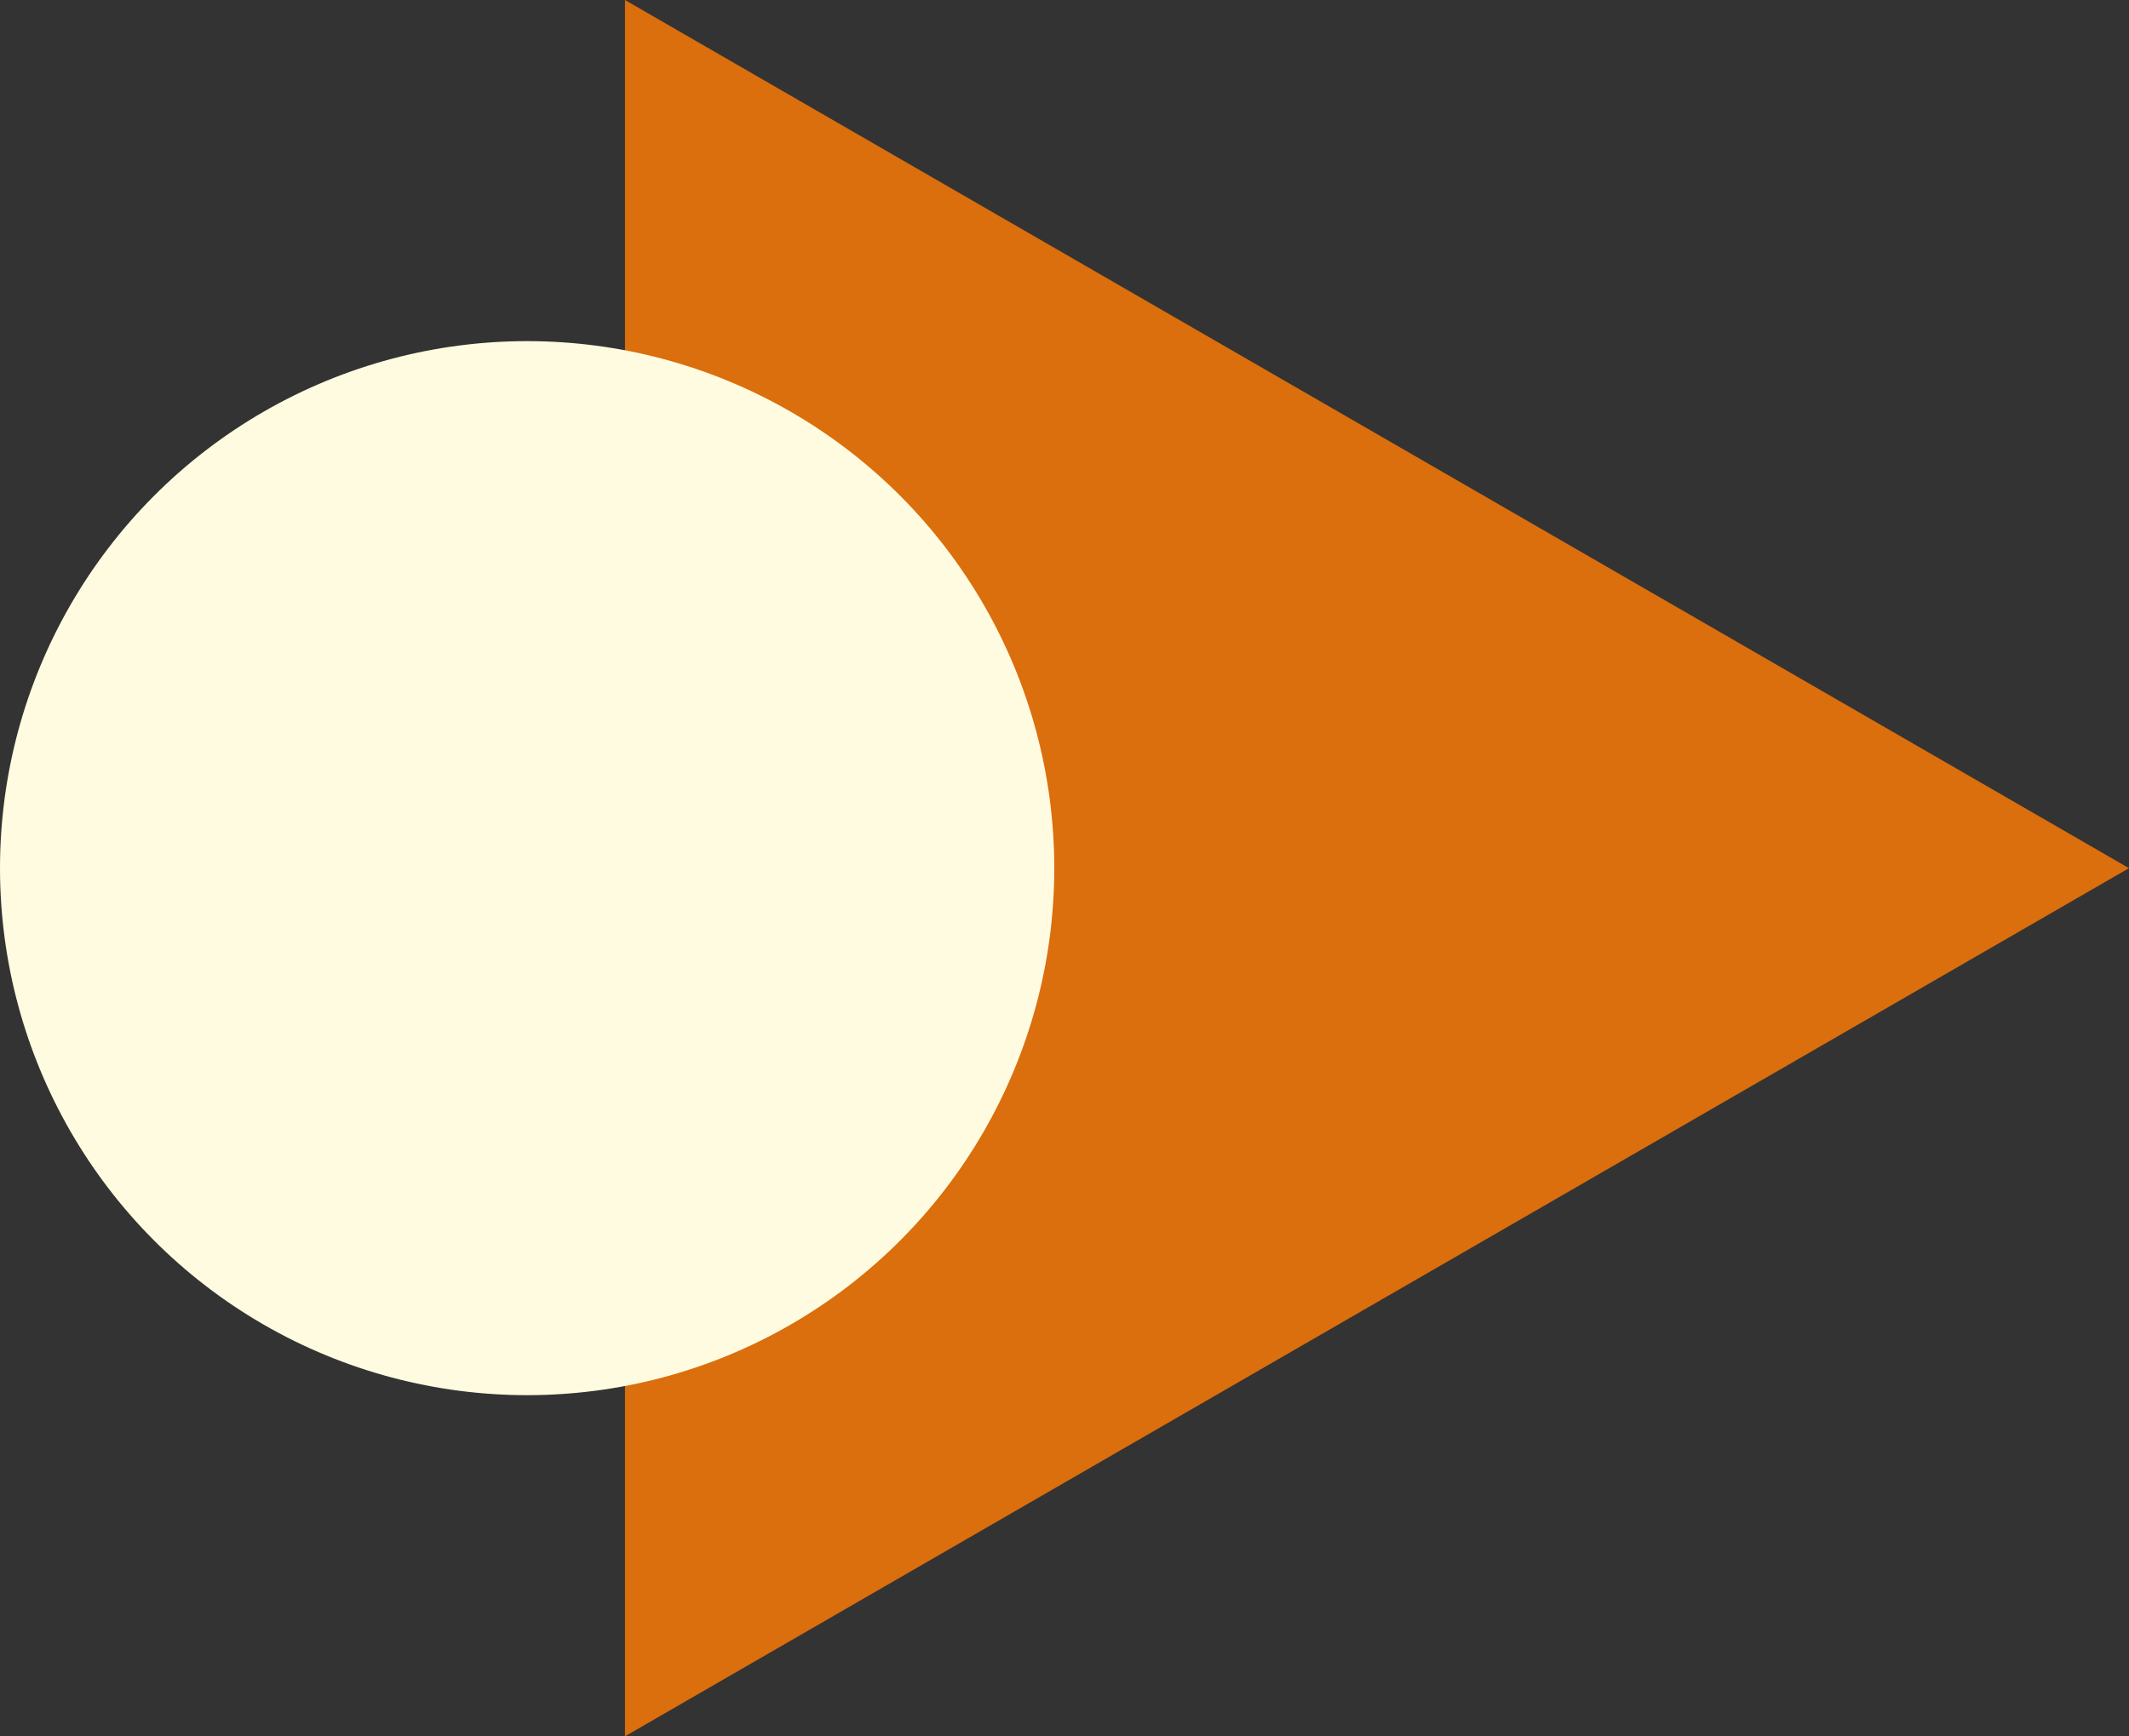
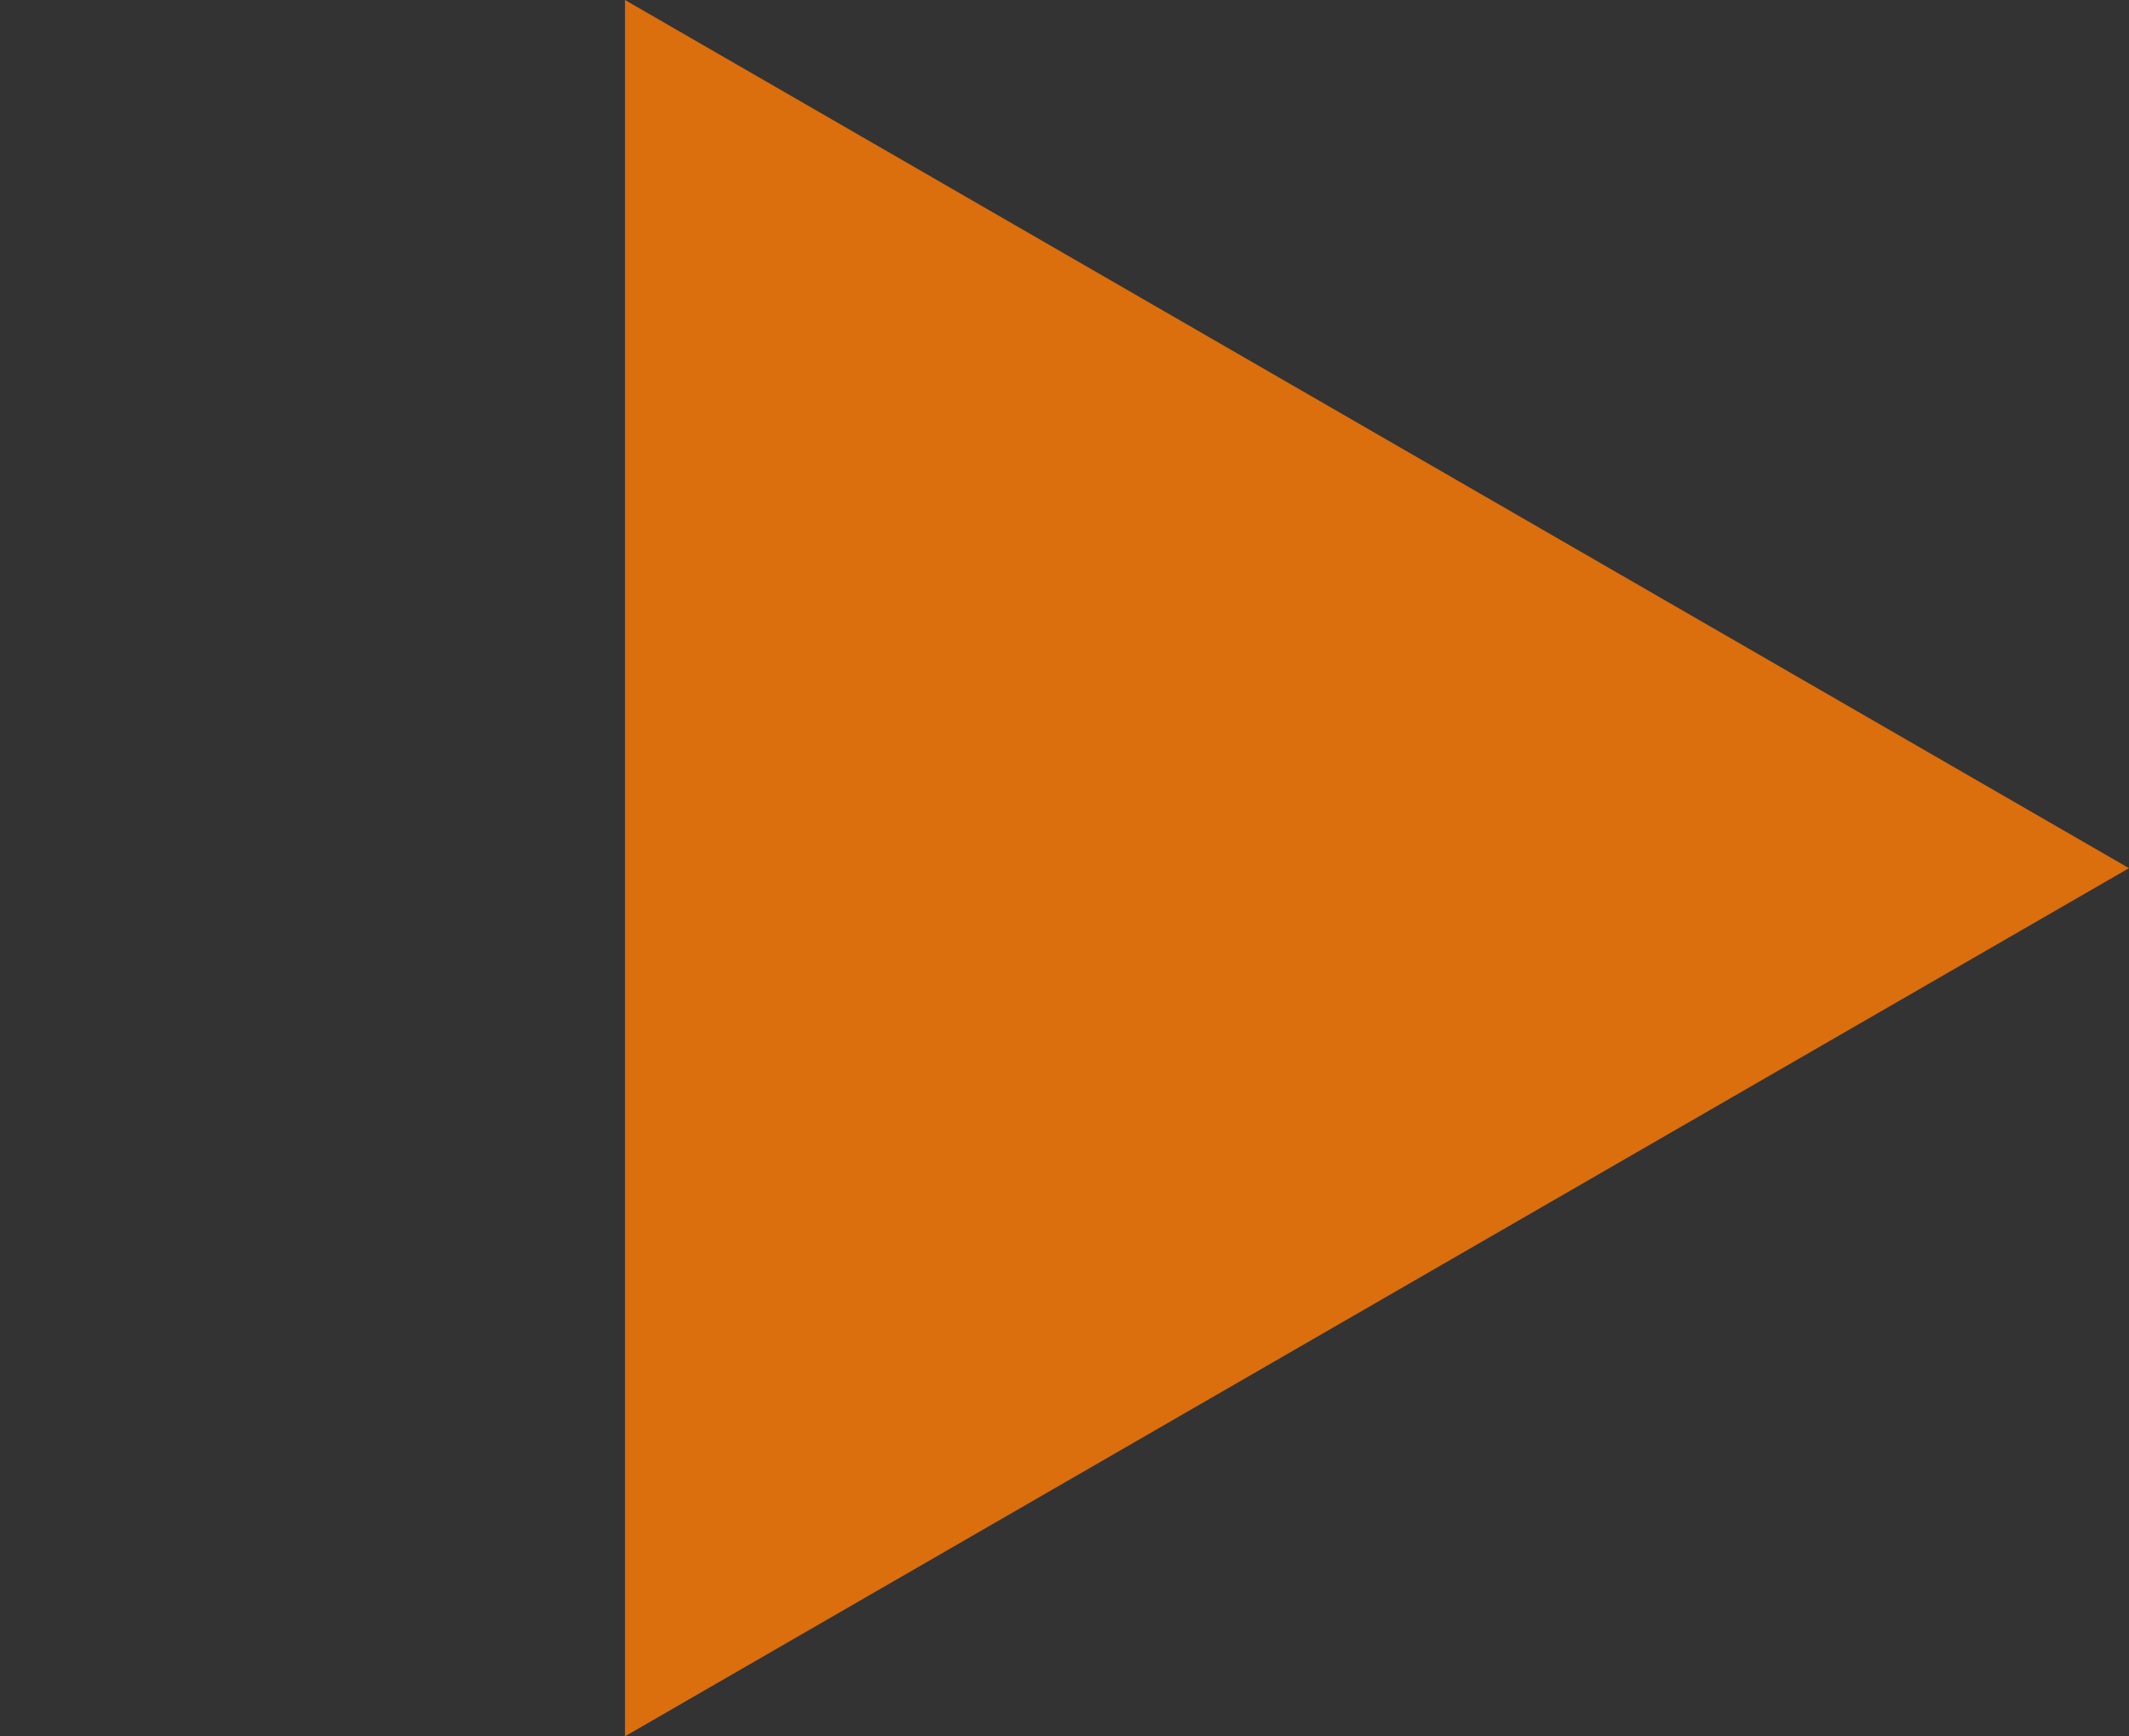
<svg xmlns="http://www.w3.org/2000/svg" fill="#000000" height="326.296px" id="Layer_1" style="enable-background:new 0 0 400 326.296" version="1.1" viewBox="0 0 400 326.296" width="400px" x="0px" xml:space="preserve" y="0px">
  <rect x="0" y="0" width="400" height="326.296" fill="#333333" stroke="none" />
  <g id="change1">
    <polygon points="400,163.151 258.712,244.721 117.424,326.296 117.424,163.151 117.424,0 258.712,81.575     " style="fill:#db6e0d" />
  </g>
  <g id="change2">
-     <circle cx="99.04" cy="163.148" r="99.04" style="fill:#fffbe0" />
-   </g>
+     </g>
</svg>